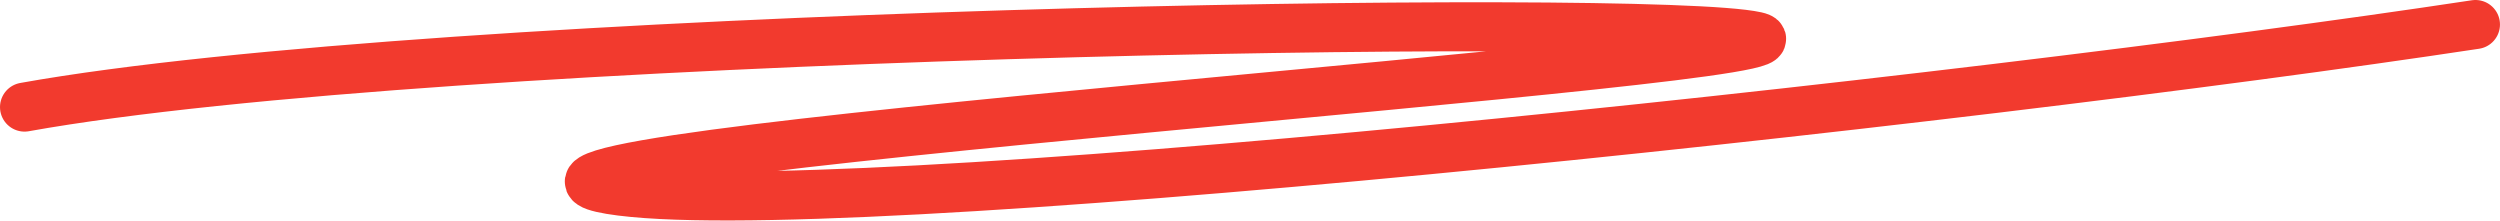
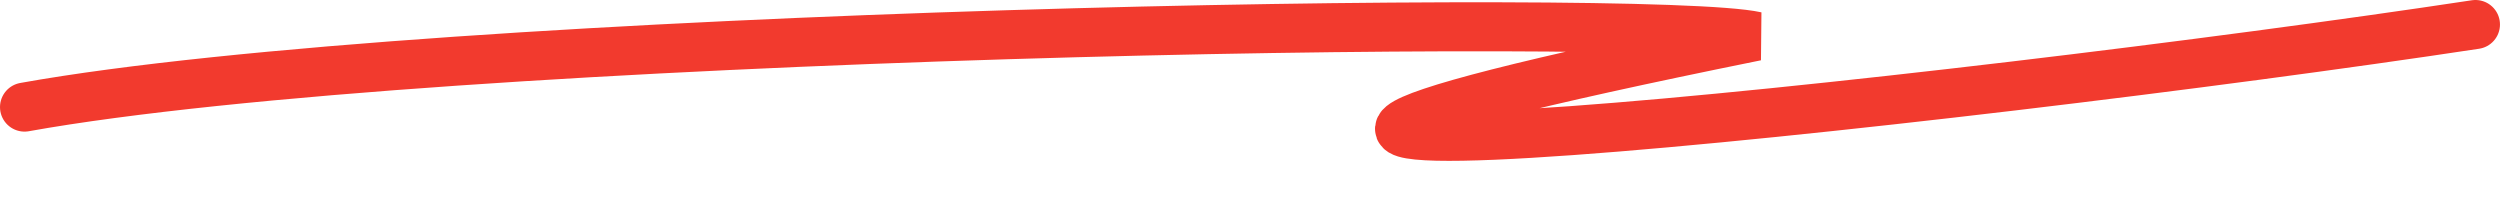
<svg xmlns="http://www.w3.org/2000/svg" width="102.001" height="9" viewBox="0 0 102.001 9" fill="none">
  <defs />
-   <path id="Форма 1" d="M1 4.37C18.02 1.32 67.3 0.51 71.65 1.48C76 2.44 16.21 6.29 24.91 7.74C33.6 9.18 79.8 4.21 101 1" stroke="#F23A2E" stroke-opacity="1" stroke-width="2" stroke-linecap="round" />
+   <path id="Форма 1" d="M1 4.37C18.02 1.32 67.3 0.51 71.65 1.48C33.6 9.18 79.8 4.21 101 1" stroke="#F23A2E" stroke-opacity="1" stroke-width="2" stroke-linecap="round" />
</svg>